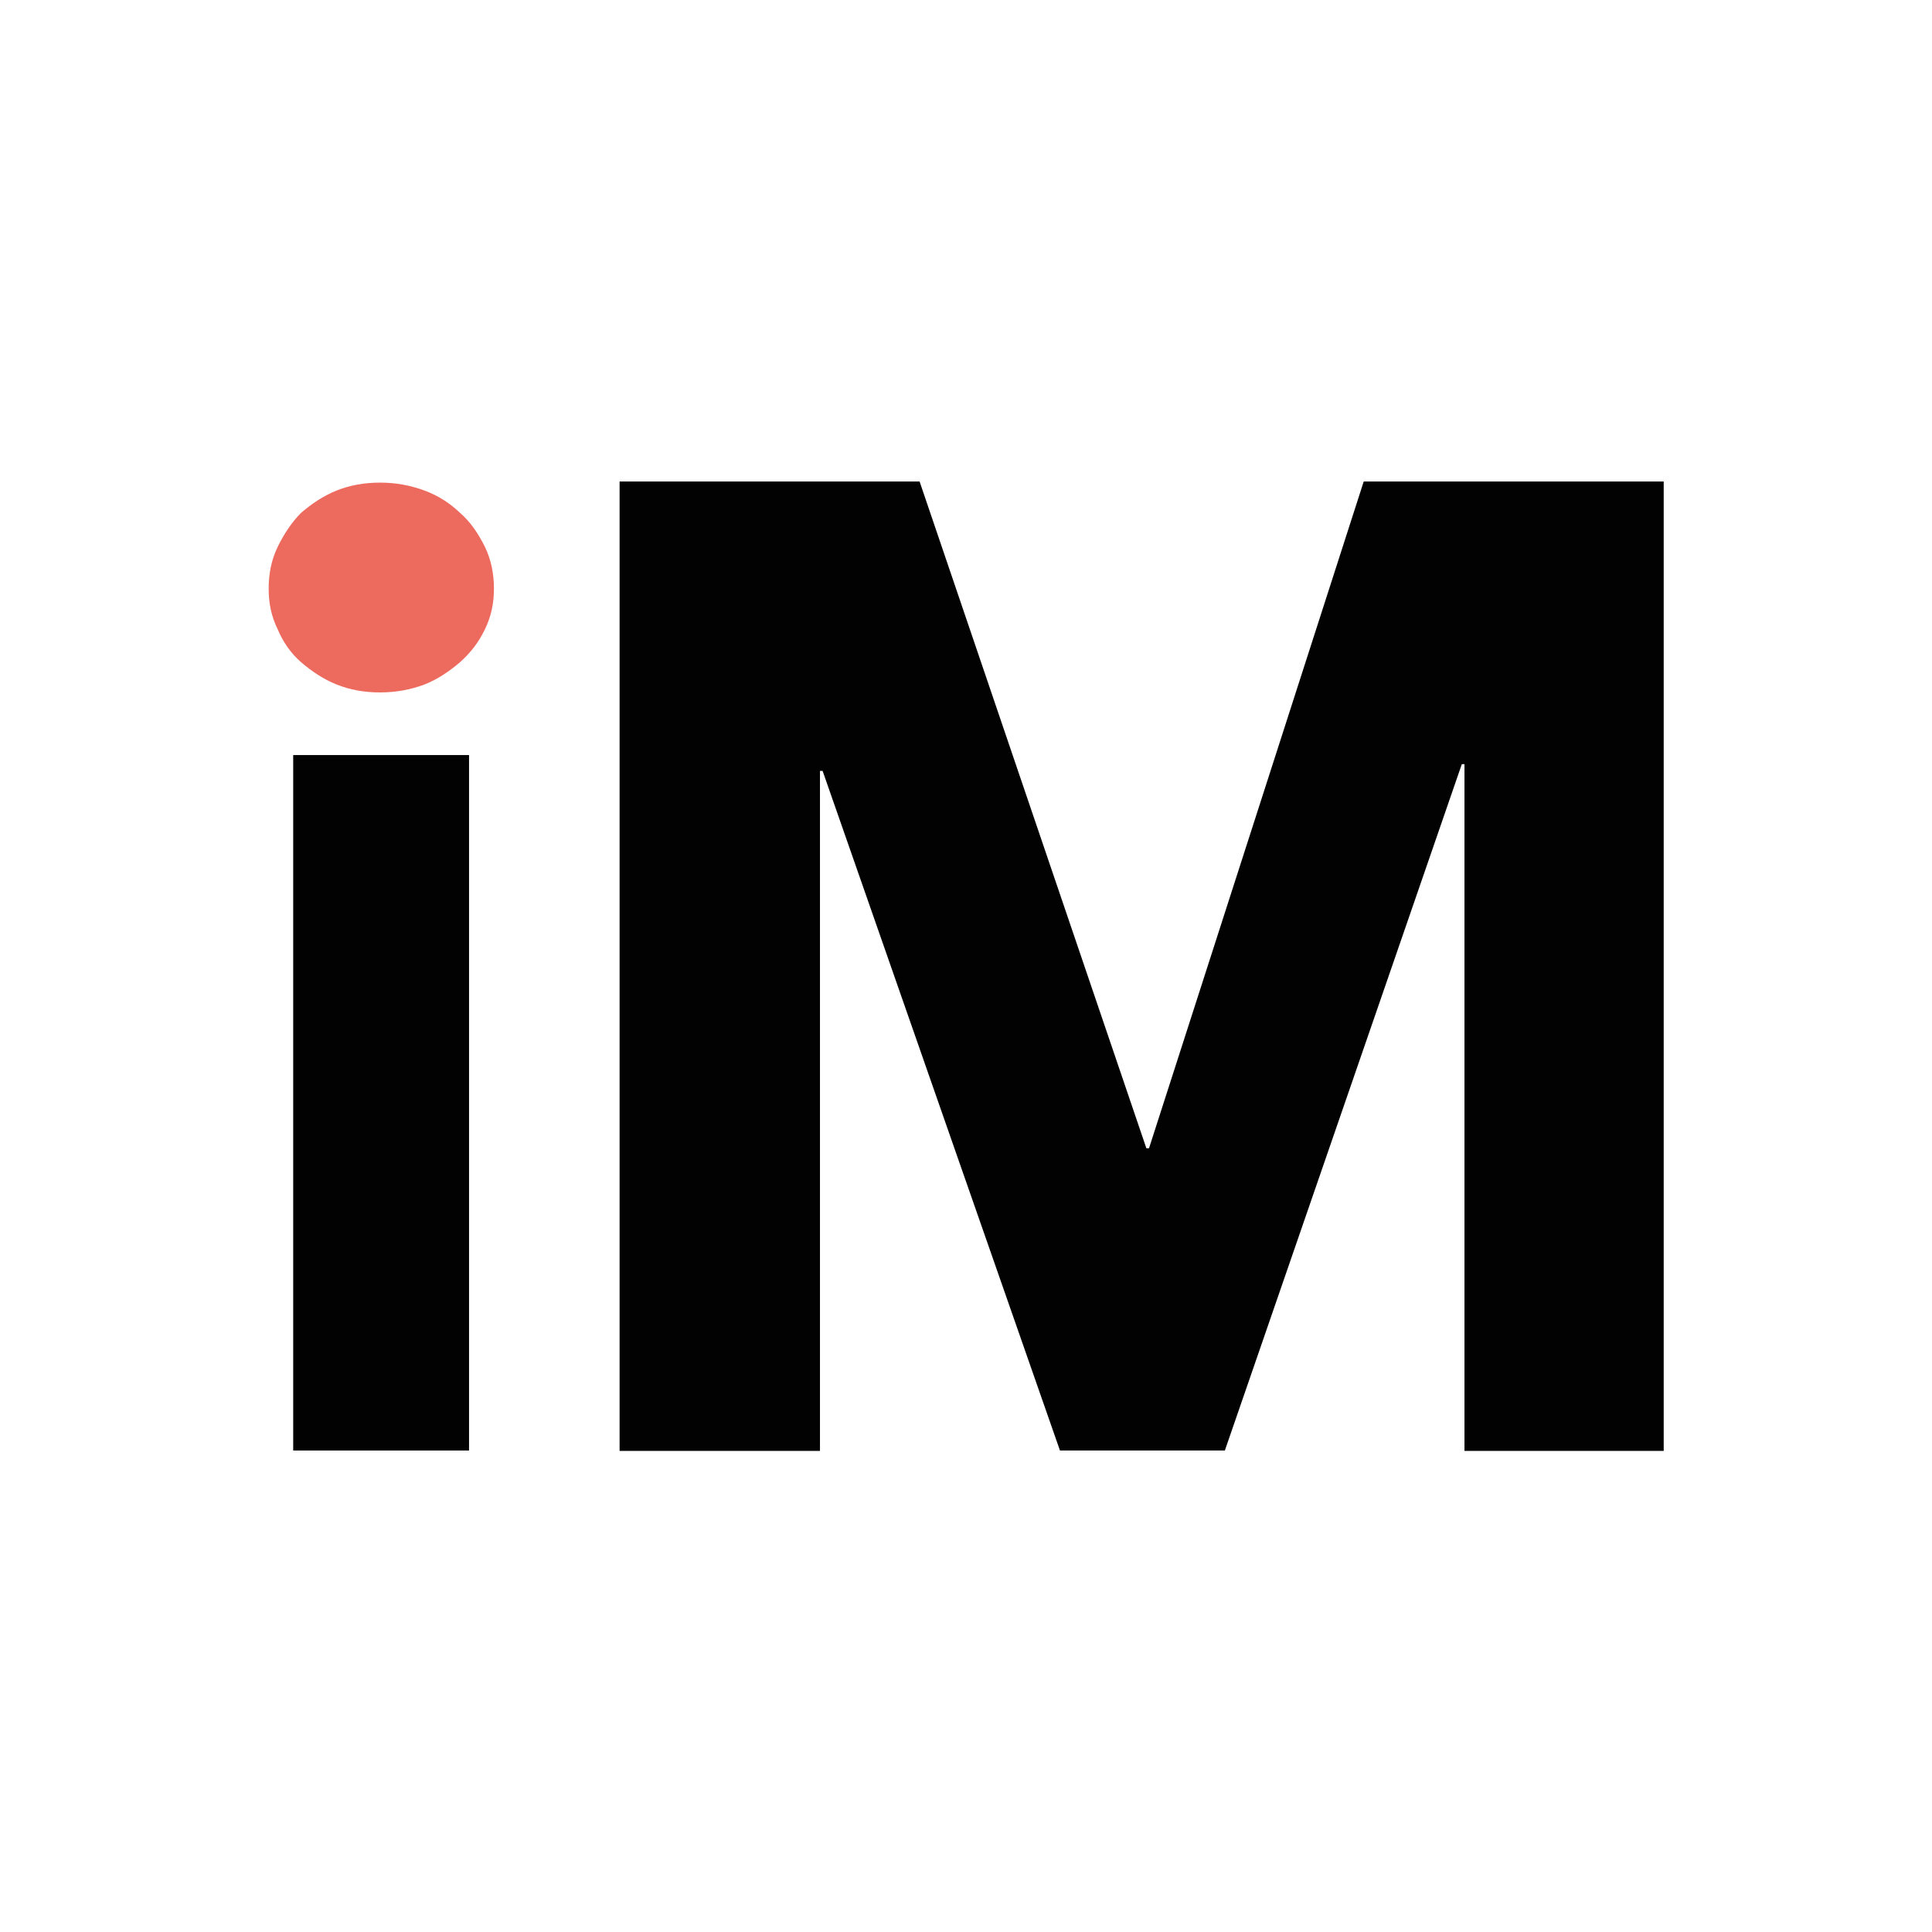
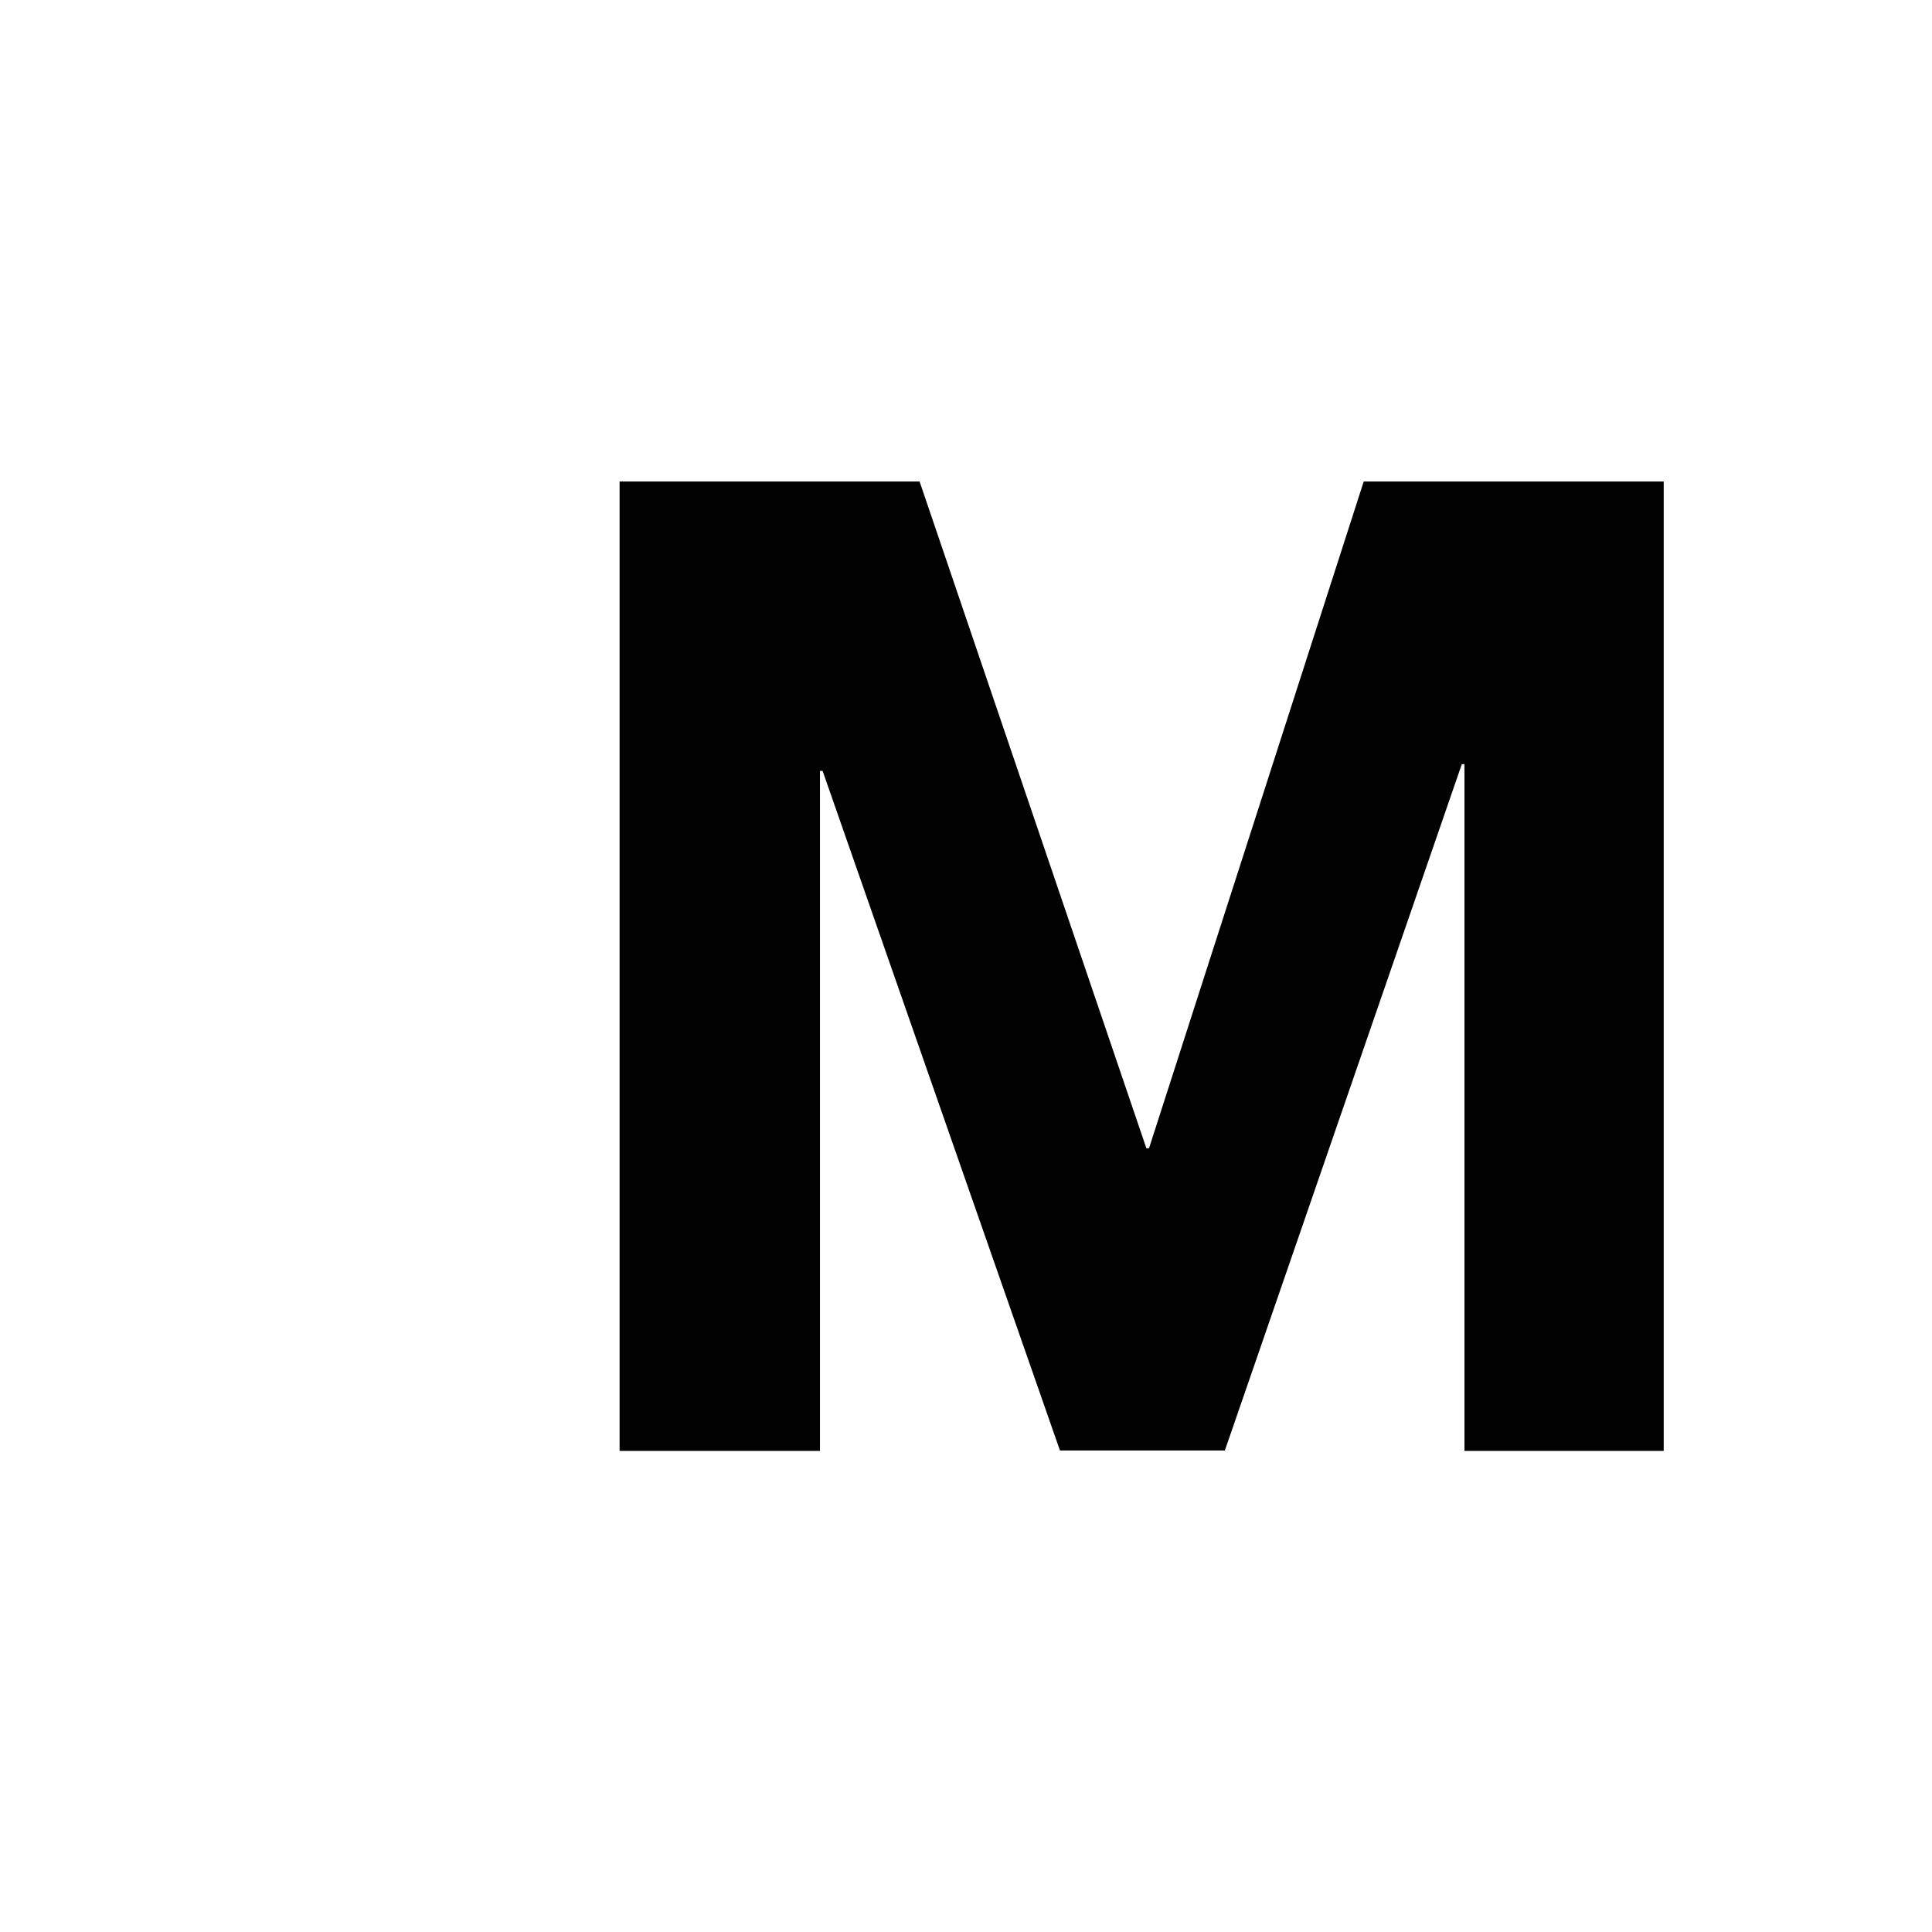
<svg xmlns="http://www.w3.org/2000/svg" version="1.1" id="Слой_1" x="0px" y="0px" viewBox="0 0 512 512" style="enable-background:new 0 0 512 512;" xml:space="preserve">
  <style type="text/css">
	.st0{fill:#020203;}
	.st1{fill:#ED6B5E;}
</style>
  <g>
-     <path class="st0" d="M124.3,200.1v184.3H77.7V200.1H124.3z" />
-     <path class="st1" d="M130.9,156c0,3.8-0.7,7.3-2.4,10.8c-1.7,3.5-3.8,6.2-6.6,8.7c-2.8,2.4-5.9,4.5-9.4,5.9   c-3.8,1.4-7.6,2.1-11.8,2.1c-4.2,0-8-0.7-11.5-2.1c-3.5-1.4-6.6-3.5-9.4-5.9c-2.8-2.4-4.9-5.6-6.2-8.7c-1.7-3.5-2.4-6.9-2.4-10.8   s0.7-7.6,2.4-11.1s3.8-6.6,6.2-9c2.8-2.4,5.9-4.5,9.4-5.9c3.5-1.4,7.3-2.1,11.5-2.1c4.2,0,8,0.7,11.8,2.1c3.8,1.4,6.9,3.5,9.4,5.9   c2.8,2.4,4.9,5.6,6.6,9C130.2,148.4,130.9,152.2,130.9,156z" />
    <path class="st0" d="M243.7,127.6l60.1,176.7h0.7l56.9-176.7h79.5v256.9h-52.8V202.5h-0.7l-62.8,181.9h-43.7L218,204.3h-0.7v180.2   h-53.1V127.6C164.2,127.6,243.7,127.6,243.7,127.6z" />
  </g>
</svg>